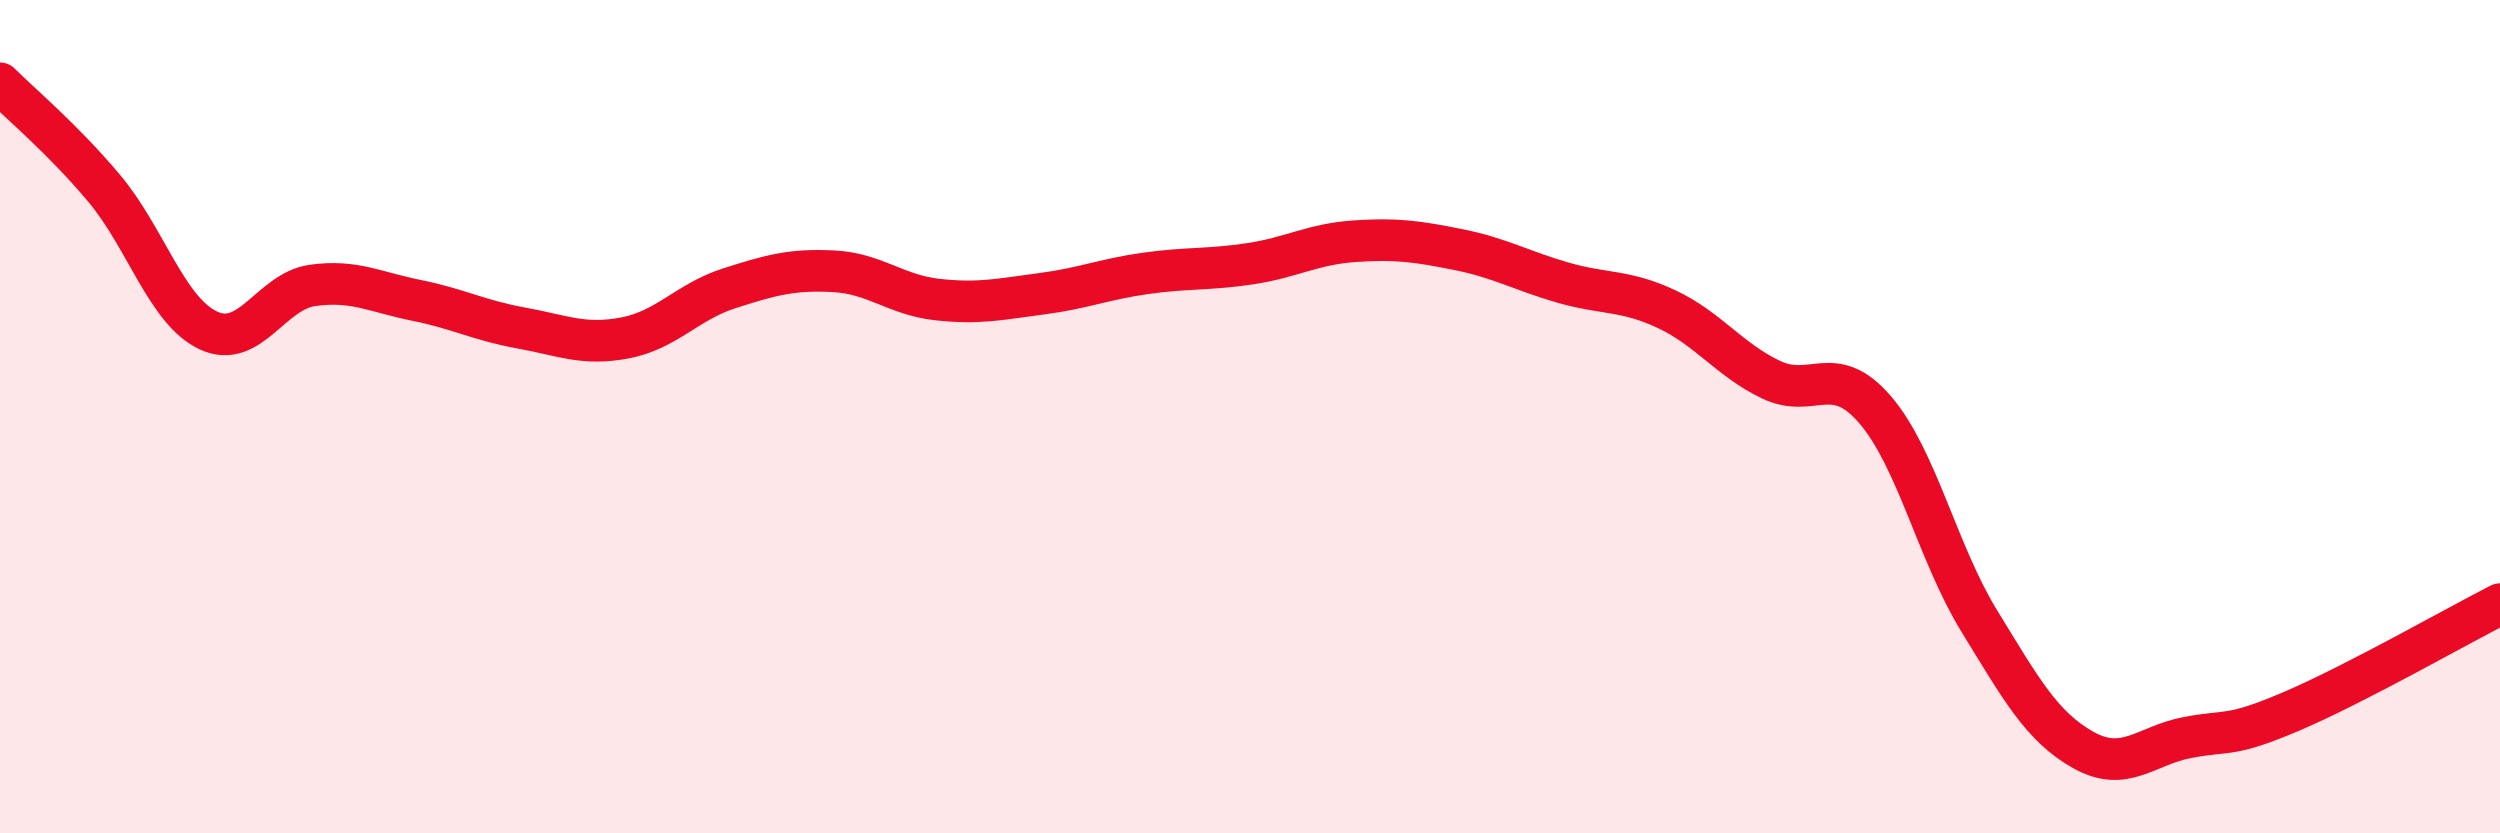
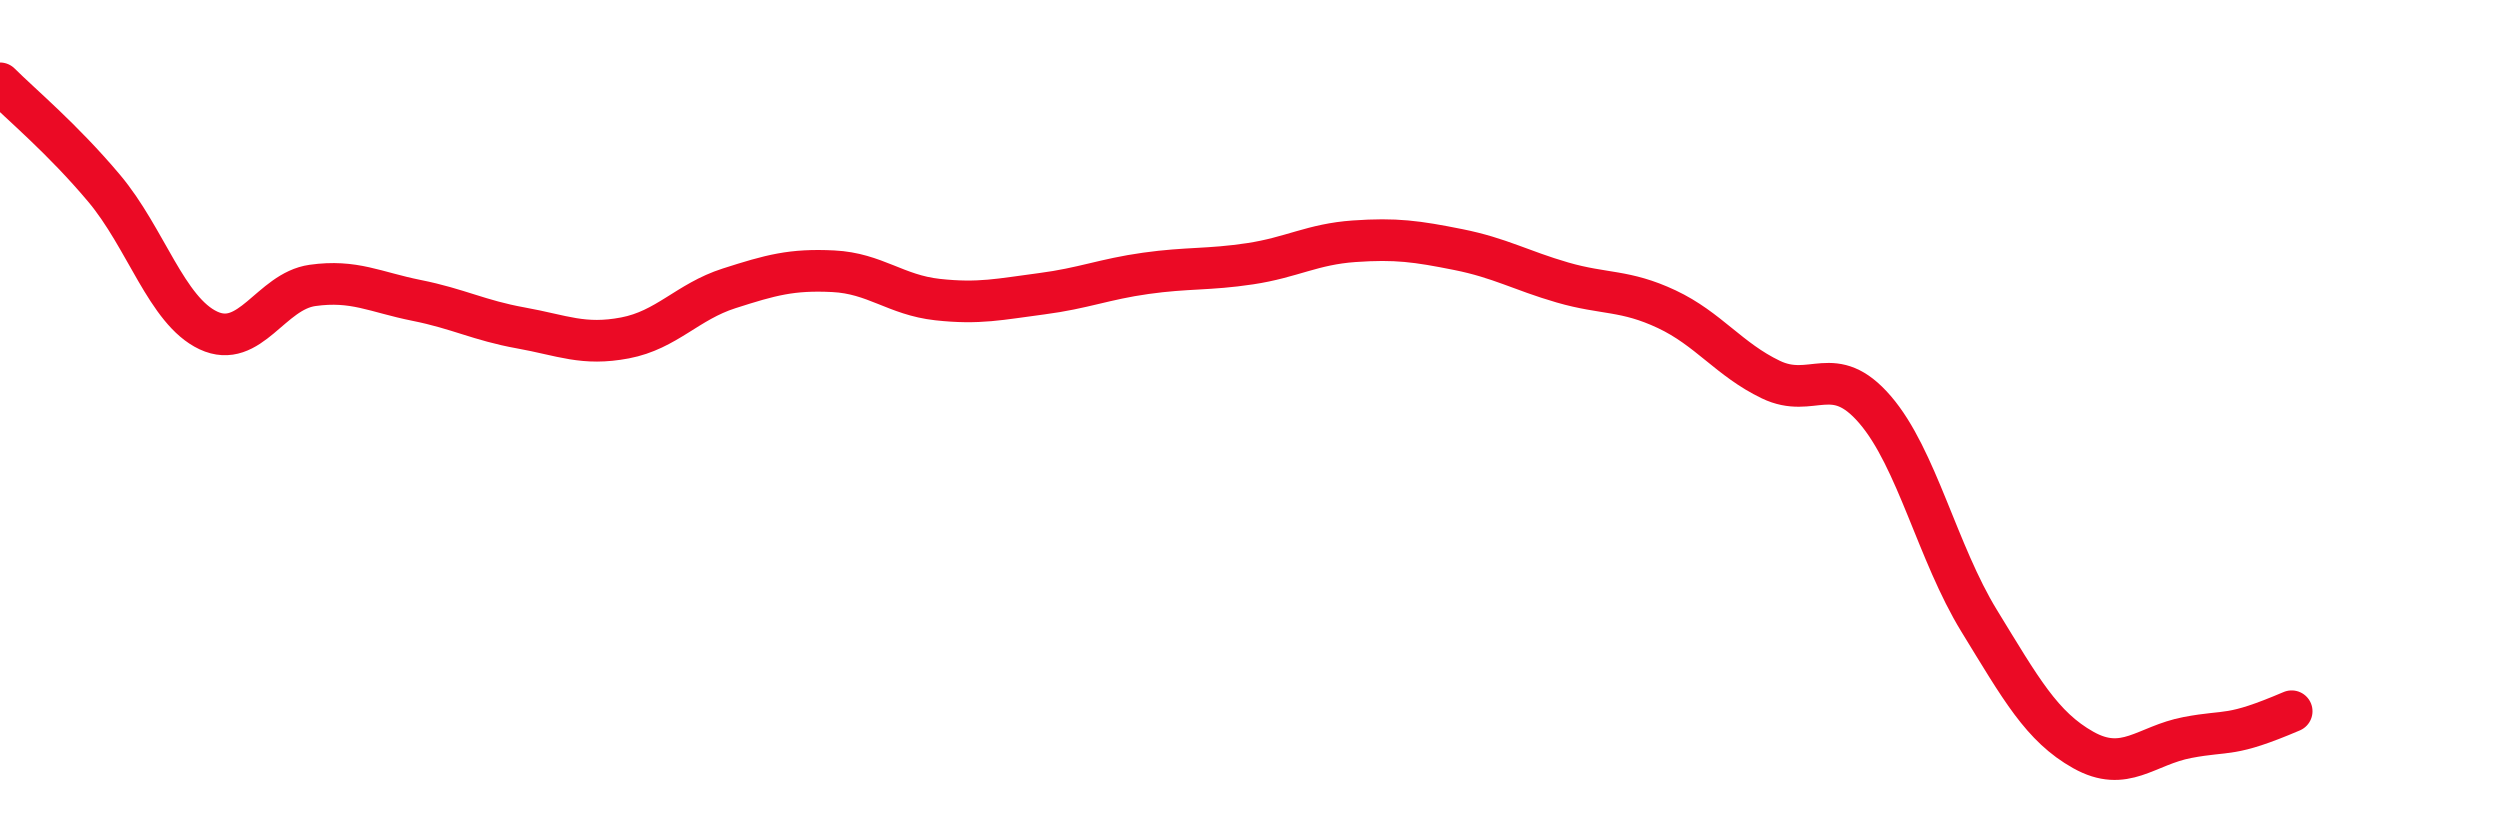
<svg xmlns="http://www.w3.org/2000/svg" width="60" height="20" viewBox="0 0 60 20">
-   <path d="M 0,2 C 0.5,2.5 1.5,3.33 2.5,4.52 C 3.5,5.71 4,7.46 5,7.93 C 6,8.4 6.5,6.99 7.5,6.85 C 8.5,6.71 9,7.01 10,7.21 C 11,7.41 11.5,7.69 12.5,7.87 C 13.5,8.05 14,8.3 15,8.11 C 16,7.92 16.5,7.24 17.5,6.92 C 18.5,6.6 19,6.46 20,6.51 C 21,6.56 21.5,7.08 22.5,7.19 C 23.5,7.3 24,7.18 25,7.05 C 26,6.92 26.5,6.7 27.5,6.56 C 28.5,6.42 29,6.48 30,6.33 C 31,6.18 31.5,5.86 32.5,5.79 C 33.5,5.72 34,5.79 35,5.99 C 36,6.19 36.5,6.49 37.5,6.78 C 38.5,7.07 39,6.95 40,7.42 C 41,7.89 41.5,8.63 42.5,9.11 C 43.5,9.59 44,8.67 45,9.83 C 46,10.99 46.5,13.27 47.5,14.9 C 48.5,16.53 49,17.44 50,18 C 51,18.56 51.5,17.89 52.5,17.7 C 53.5,17.51 53.5,17.71 55,17.07 C 56.5,16.43 59,15.01 60,14.5L60 20L0 20Z" fill="#EB0A25" opacity="0.1" stroke-linecap="round" stroke-linejoin="round" />
-   <path d="M 0,2 C 0.5,2.5 1.5,3.33 2.5,4.52 C 3.5,5.71 4,7.46 5,7.93 C 6,8.4 6.5,6.99 7.5,6.85 C 8.5,6.71 9,7.01 10,7.21 C 11,7.41 11.5,7.69 12.5,7.87 C 13.5,8.05 14,8.3 15,8.11 C 16,7.92 16.5,7.24 17.5,6.92 C 18.5,6.6 19,6.46 20,6.51 C 21,6.56 21.5,7.08 22.5,7.19 C 23.5,7.3 24,7.18 25,7.05 C 26,6.92 26.5,6.7 27.5,6.56 C 28.5,6.42 29,6.48 30,6.33 C 31,6.18 31.5,5.86 32.5,5.79 C 33.5,5.72 34,5.79 35,5.99 C 36,6.19 36.5,6.49 37.5,6.78 C 38.5,7.07 39,6.95 40,7.42 C 41,7.89 41.5,8.63 42.5,9.11 C 43.5,9.59 44,8.67 45,9.83 C 46,10.99 46.5,13.27 47.5,14.9 C 48.5,16.53 49,17.44 50,18 C 51,18.56 51.5,17.89 52.5,17.7 C 53.5,17.51 53.5,17.71 55,17.07 C 56.5,16.43 59,15.01 60,14.5" stroke="#EB0A25" stroke-width="1" fill="none" stroke-linecap="round" stroke-linejoin="round" />
+   <path d="M 0,2 C 0.5,2.5 1.5,3.33 2.5,4.52 C 3.5,5.71 4,7.46 5,7.93 C 6,8.4 6.5,6.99 7.5,6.85 C 8.5,6.71 9,7.01 10,7.21 C 11,7.41 11.5,7.69 12.5,7.87 C 13.5,8.05 14,8.3 15,8.11 C 16,7.92 16.5,7.24 17.5,6.92 C 18.5,6.6 19,6.46 20,6.51 C 21,6.56 21.5,7.08 22.5,7.19 C 23.5,7.3 24,7.18 25,7.05 C 26,6.92 26.5,6.7 27.5,6.56 C 28.5,6.42 29,6.48 30,6.33 C 31,6.18 31.5,5.86 32.5,5.79 C 33.5,5.72 34,5.79 35,5.99 C 36,6.19 36.5,6.49 37.5,6.78 C 38.5,7.07 39,6.95 40,7.42 C 41,7.89 41.5,8.63 42.5,9.11 C 43.5,9.59 44,8.67 45,9.83 C 46,10.99 46.5,13.27 47.5,14.9 C 48.5,16.53 49,17.44 50,18 C 51,18.56 51.5,17.89 52.5,17.7 C 53.5,17.51 53.5,17.71 55,17.07 " stroke="#EB0A25" stroke-width="1" fill="none" stroke-linecap="round" stroke-linejoin="round" />
</svg>